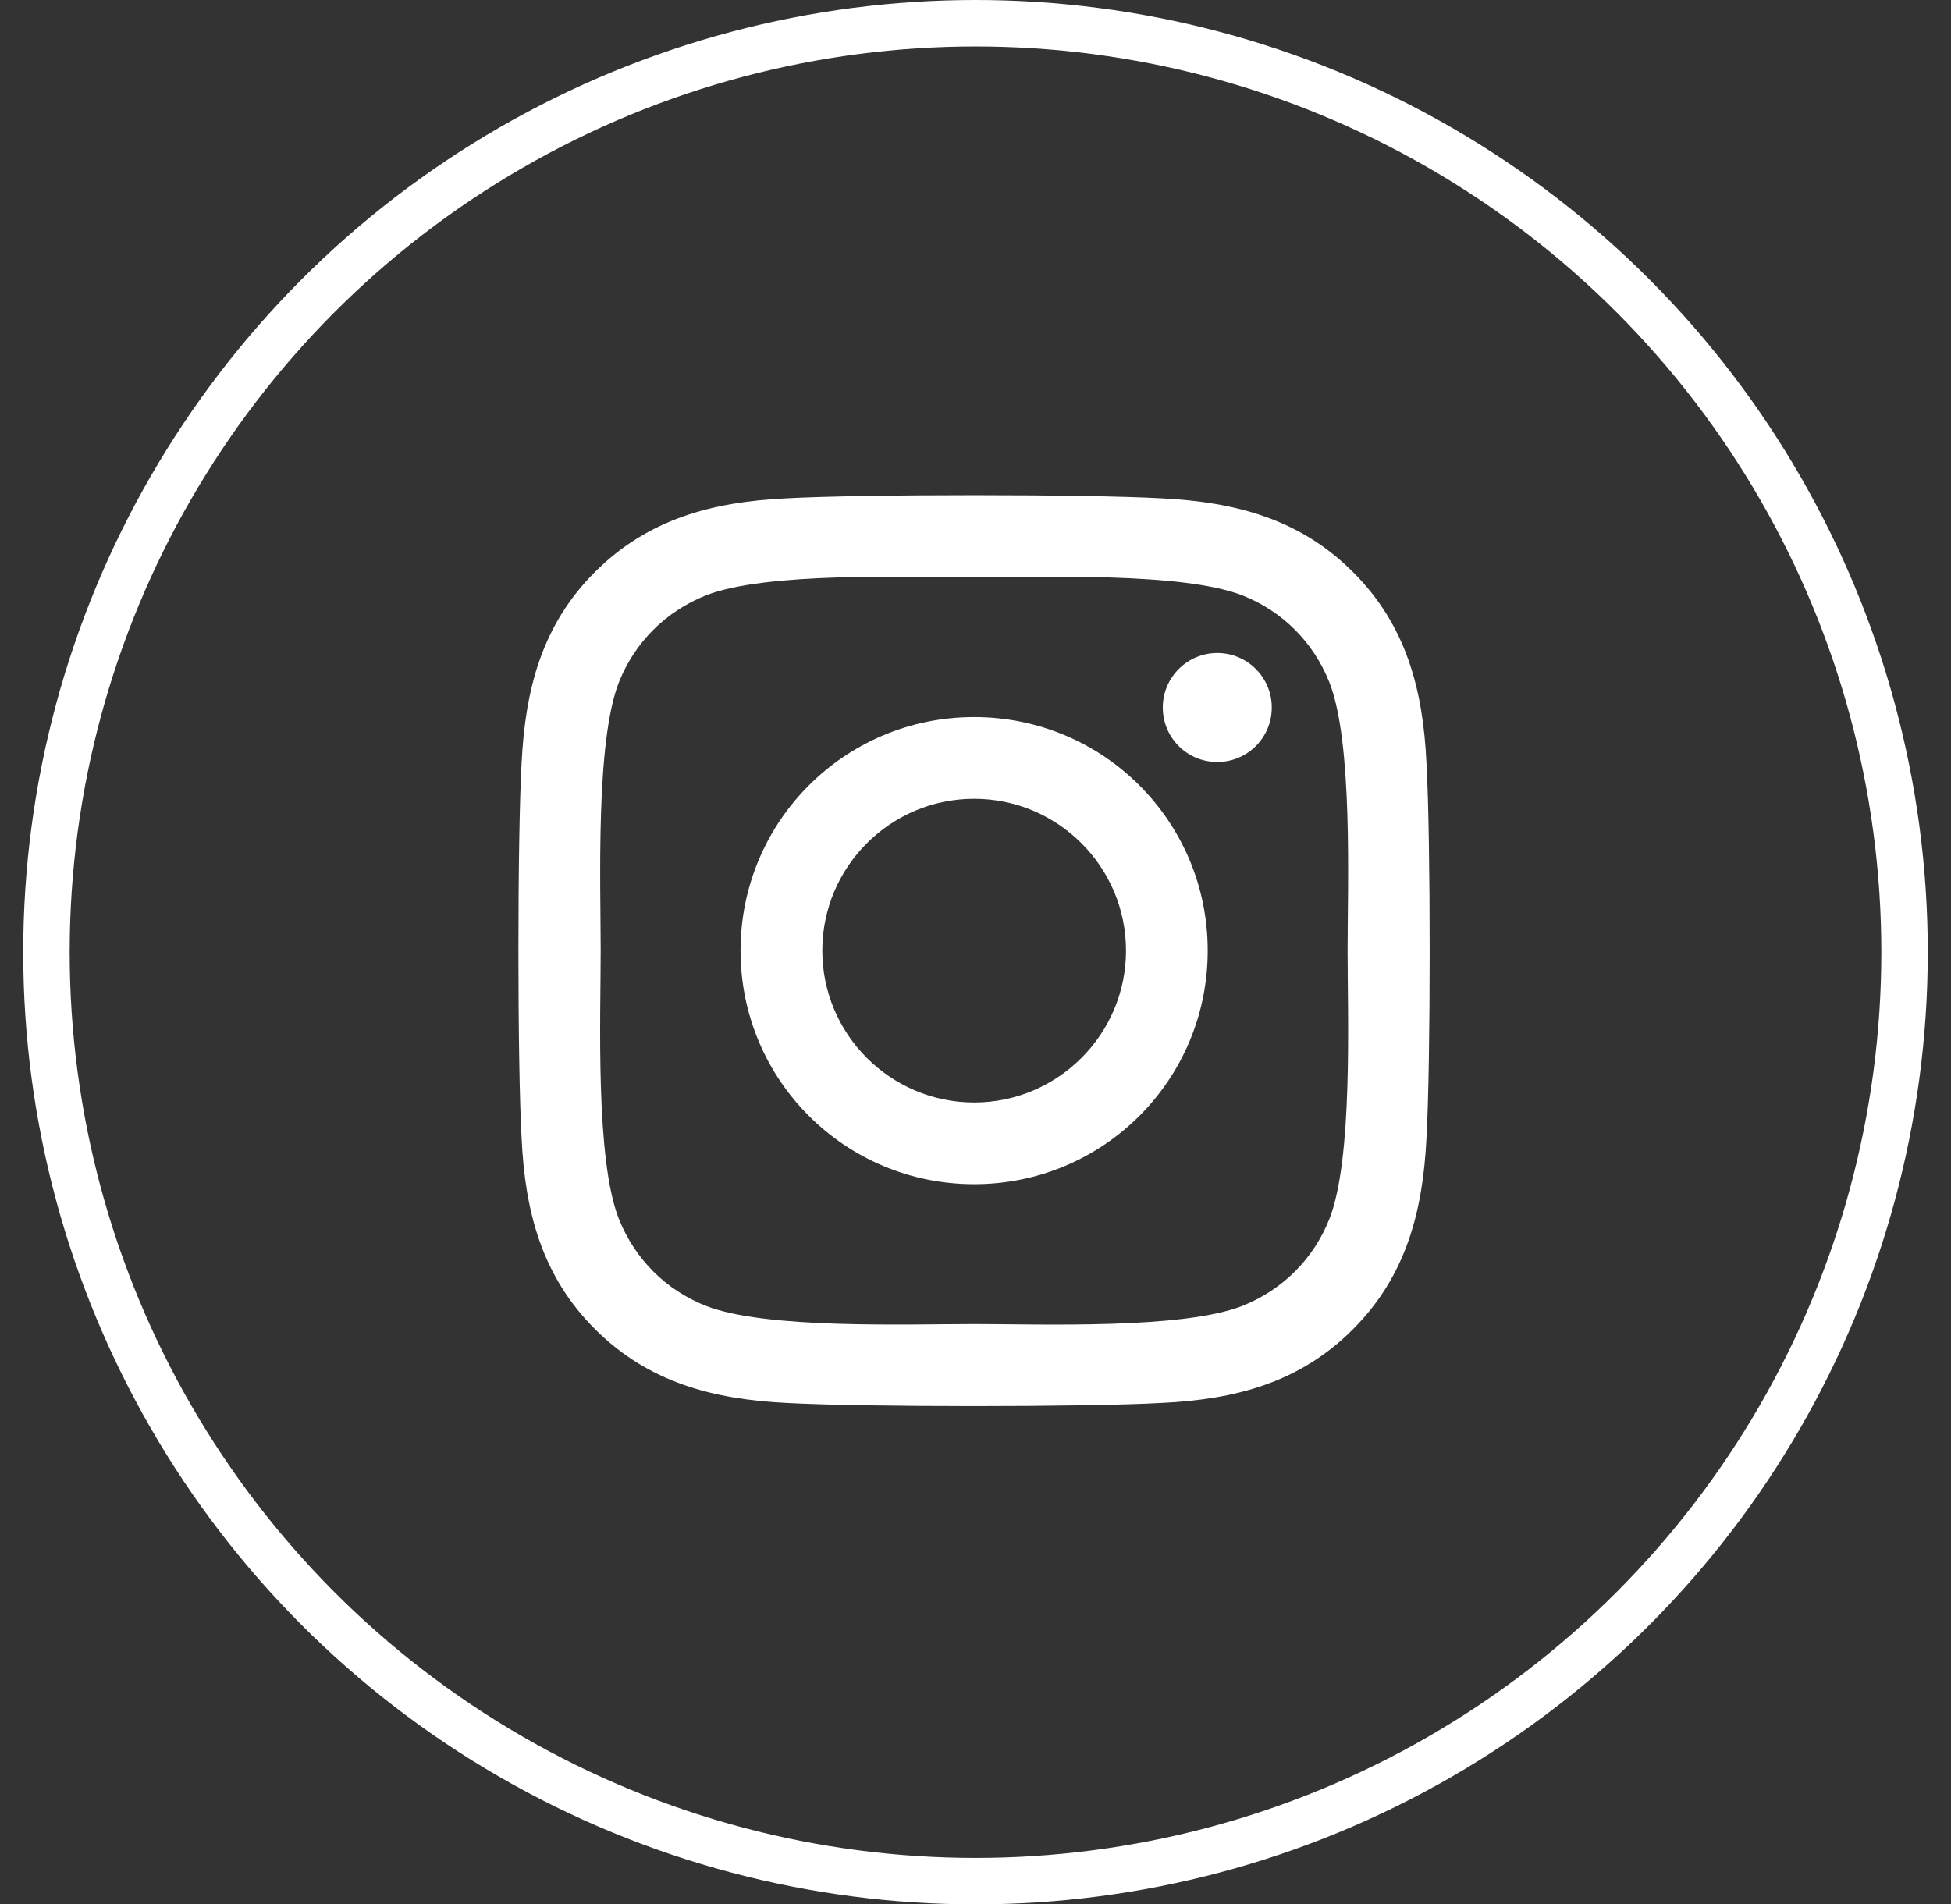
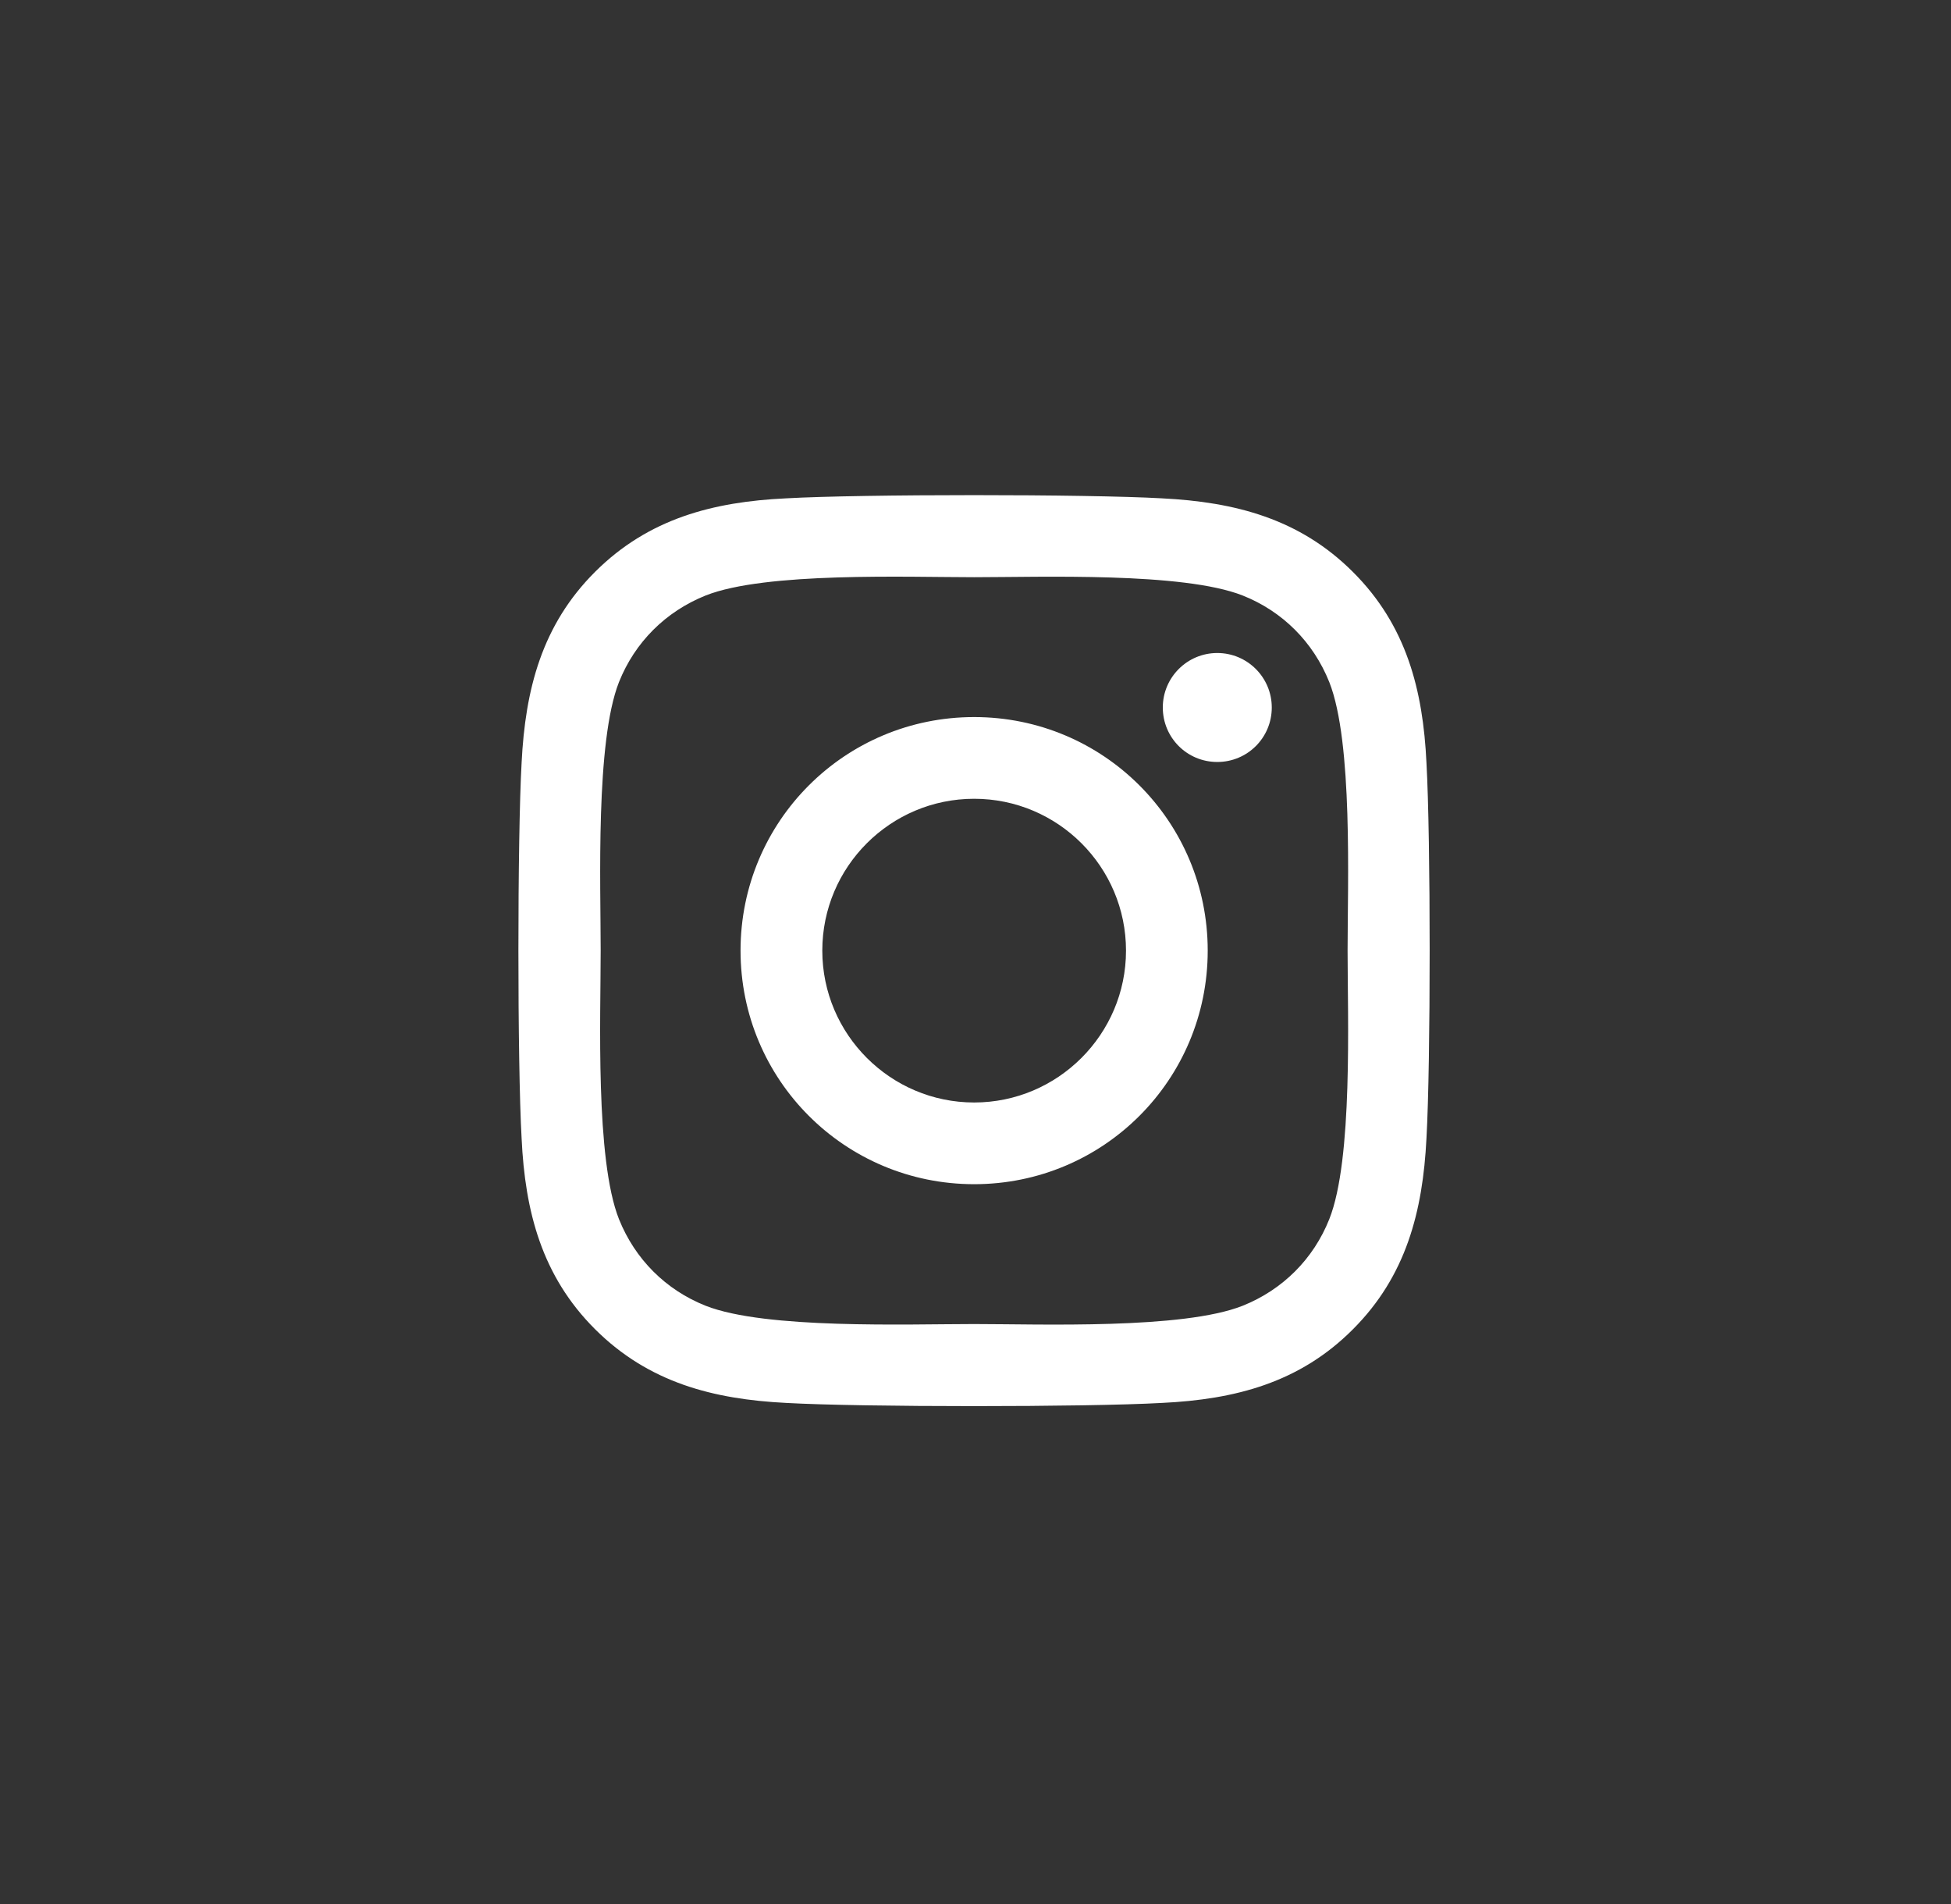
<svg xmlns="http://www.w3.org/2000/svg" width="42" height="41" viewBox="0 0 42 41" fill="none">
  <rect x="0" y="0" width="42" height="41" fill="#333333" stroke="none" />
-   <circle cx="21" cy="20.5" r="20" stroke="white" />
  <path d="M20.971 15.438C18.188 15.438 15.942 17.683 15.942 20.466C15.942 23.25 18.188 25.495 20.971 25.495C23.754 25.495 25.999 23.25 25.999 20.466C25.999 17.683 23.754 15.438 20.971 15.438ZM20.971 23.736C19.172 23.736 17.702 22.27 17.702 20.466C17.702 18.663 19.168 17.197 20.971 17.197C22.774 17.197 24.24 18.663 24.24 20.466C24.24 22.27 22.77 23.736 20.971 23.736ZM27.378 15.232C27.378 15.884 26.853 16.405 26.205 16.405C25.553 16.405 25.032 15.88 25.032 15.232C25.032 14.585 25.557 14.059 26.205 14.059C26.853 14.059 27.378 14.585 27.378 15.232ZM30.708 16.423C30.634 14.852 30.275 13.46 29.124 12.313C27.977 11.167 26.586 10.808 25.015 10.729C23.395 10.637 18.542 10.637 16.923 10.729C15.356 10.803 13.964 11.162 12.813 12.309C11.662 13.456 11.308 14.847 11.229 16.418C11.137 18.038 11.137 22.891 11.229 24.51C11.303 26.081 11.662 27.473 12.813 28.62C13.964 29.766 15.352 30.125 16.923 30.204C18.542 30.296 23.395 30.296 25.015 30.204C26.586 30.129 27.977 29.771 29.124 28.62C30.271 27.473 30.629 26.081 30.708 24.51C30.8 22.891 30.8 18.042 30.708 16.423ZM28.616 26.248C28.275 27.105 27.614 27.766 26.752 28.112C25.461 28.624 22.398 28.506 20.971 28.506C19.544 28.506 16.476 28.62 15.19 28.112C14.332 27.771 13.671 27.11 13.325 26.248C12.813 24.957 12.931 21.893 12.931 20.466C12.931 19.04 12.818 15.972 13.325 14.685C13.667 13.828 14.328 13.167 15.19 12.821C16.481 12.309 19.544 12.427 20.971 12.427C22.398 12.427 25.465 12.313 26.752 12.821C27.61 13.162 28.271 13.823 28.616 14.685C29.128 15.976 29.01 19.04 29.01 20.466C29.01 21.893 29.128 24.961 28.616 26.248Z" fill="white" />
</svg>